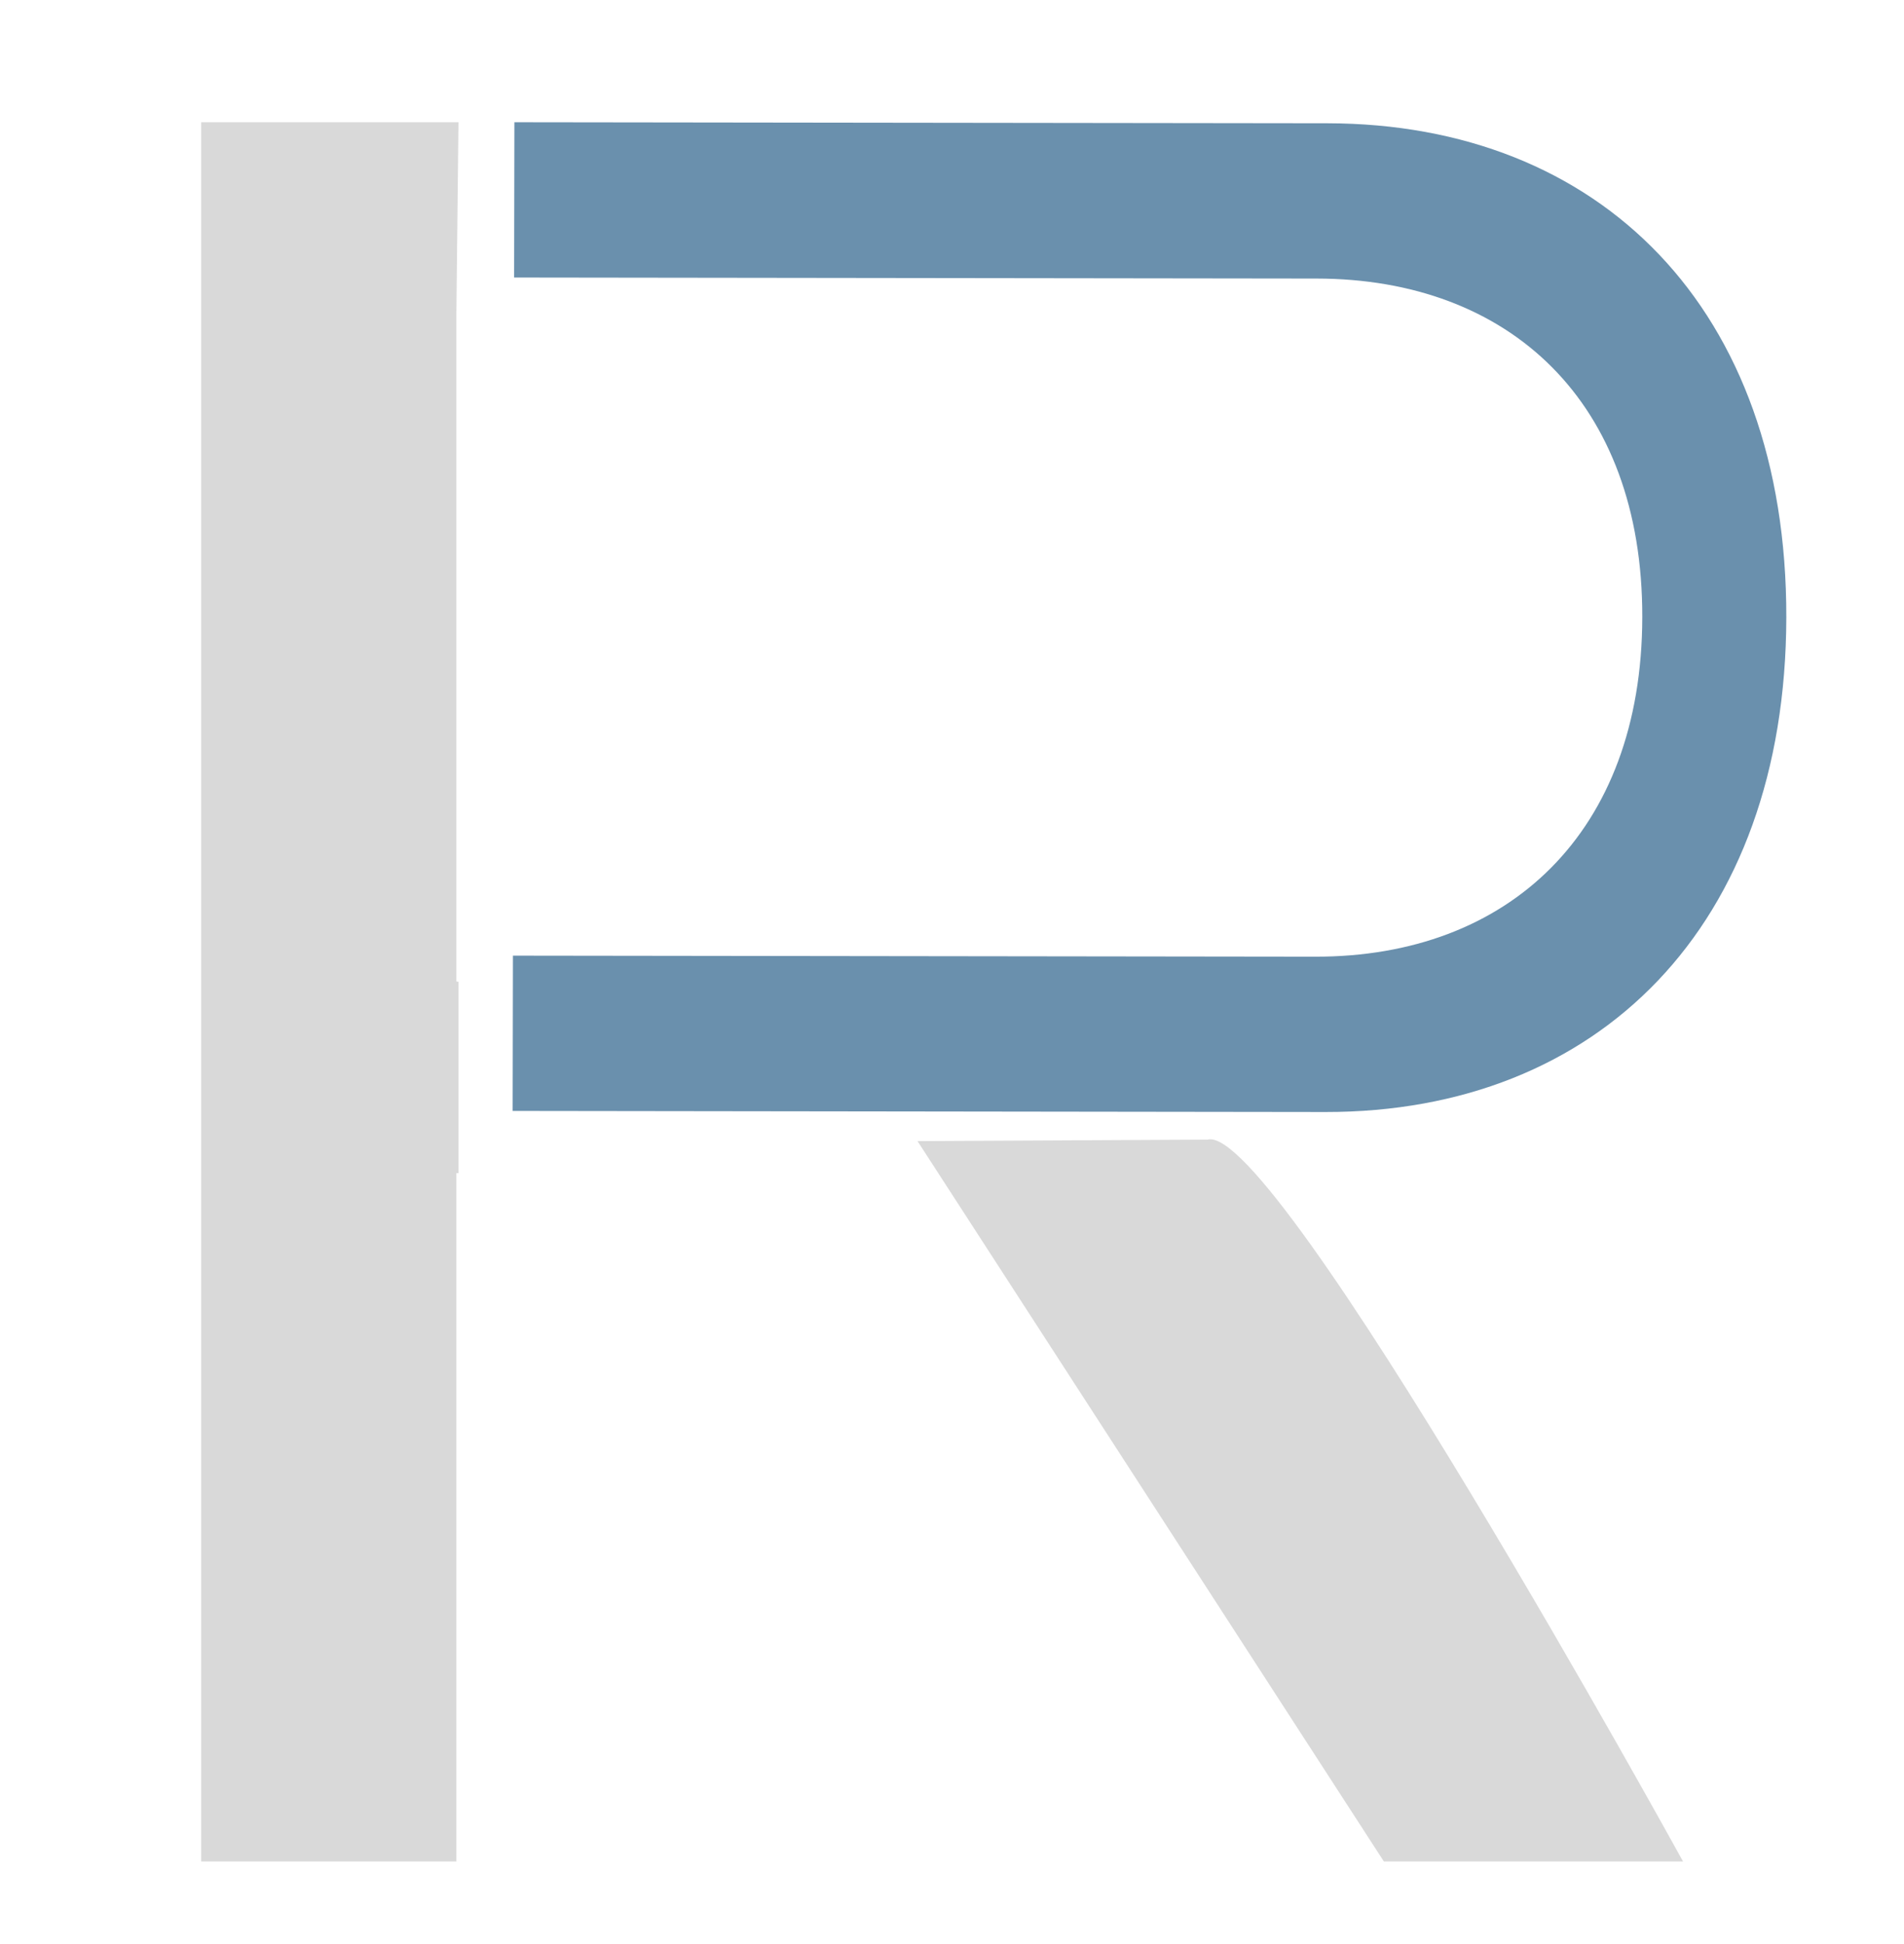
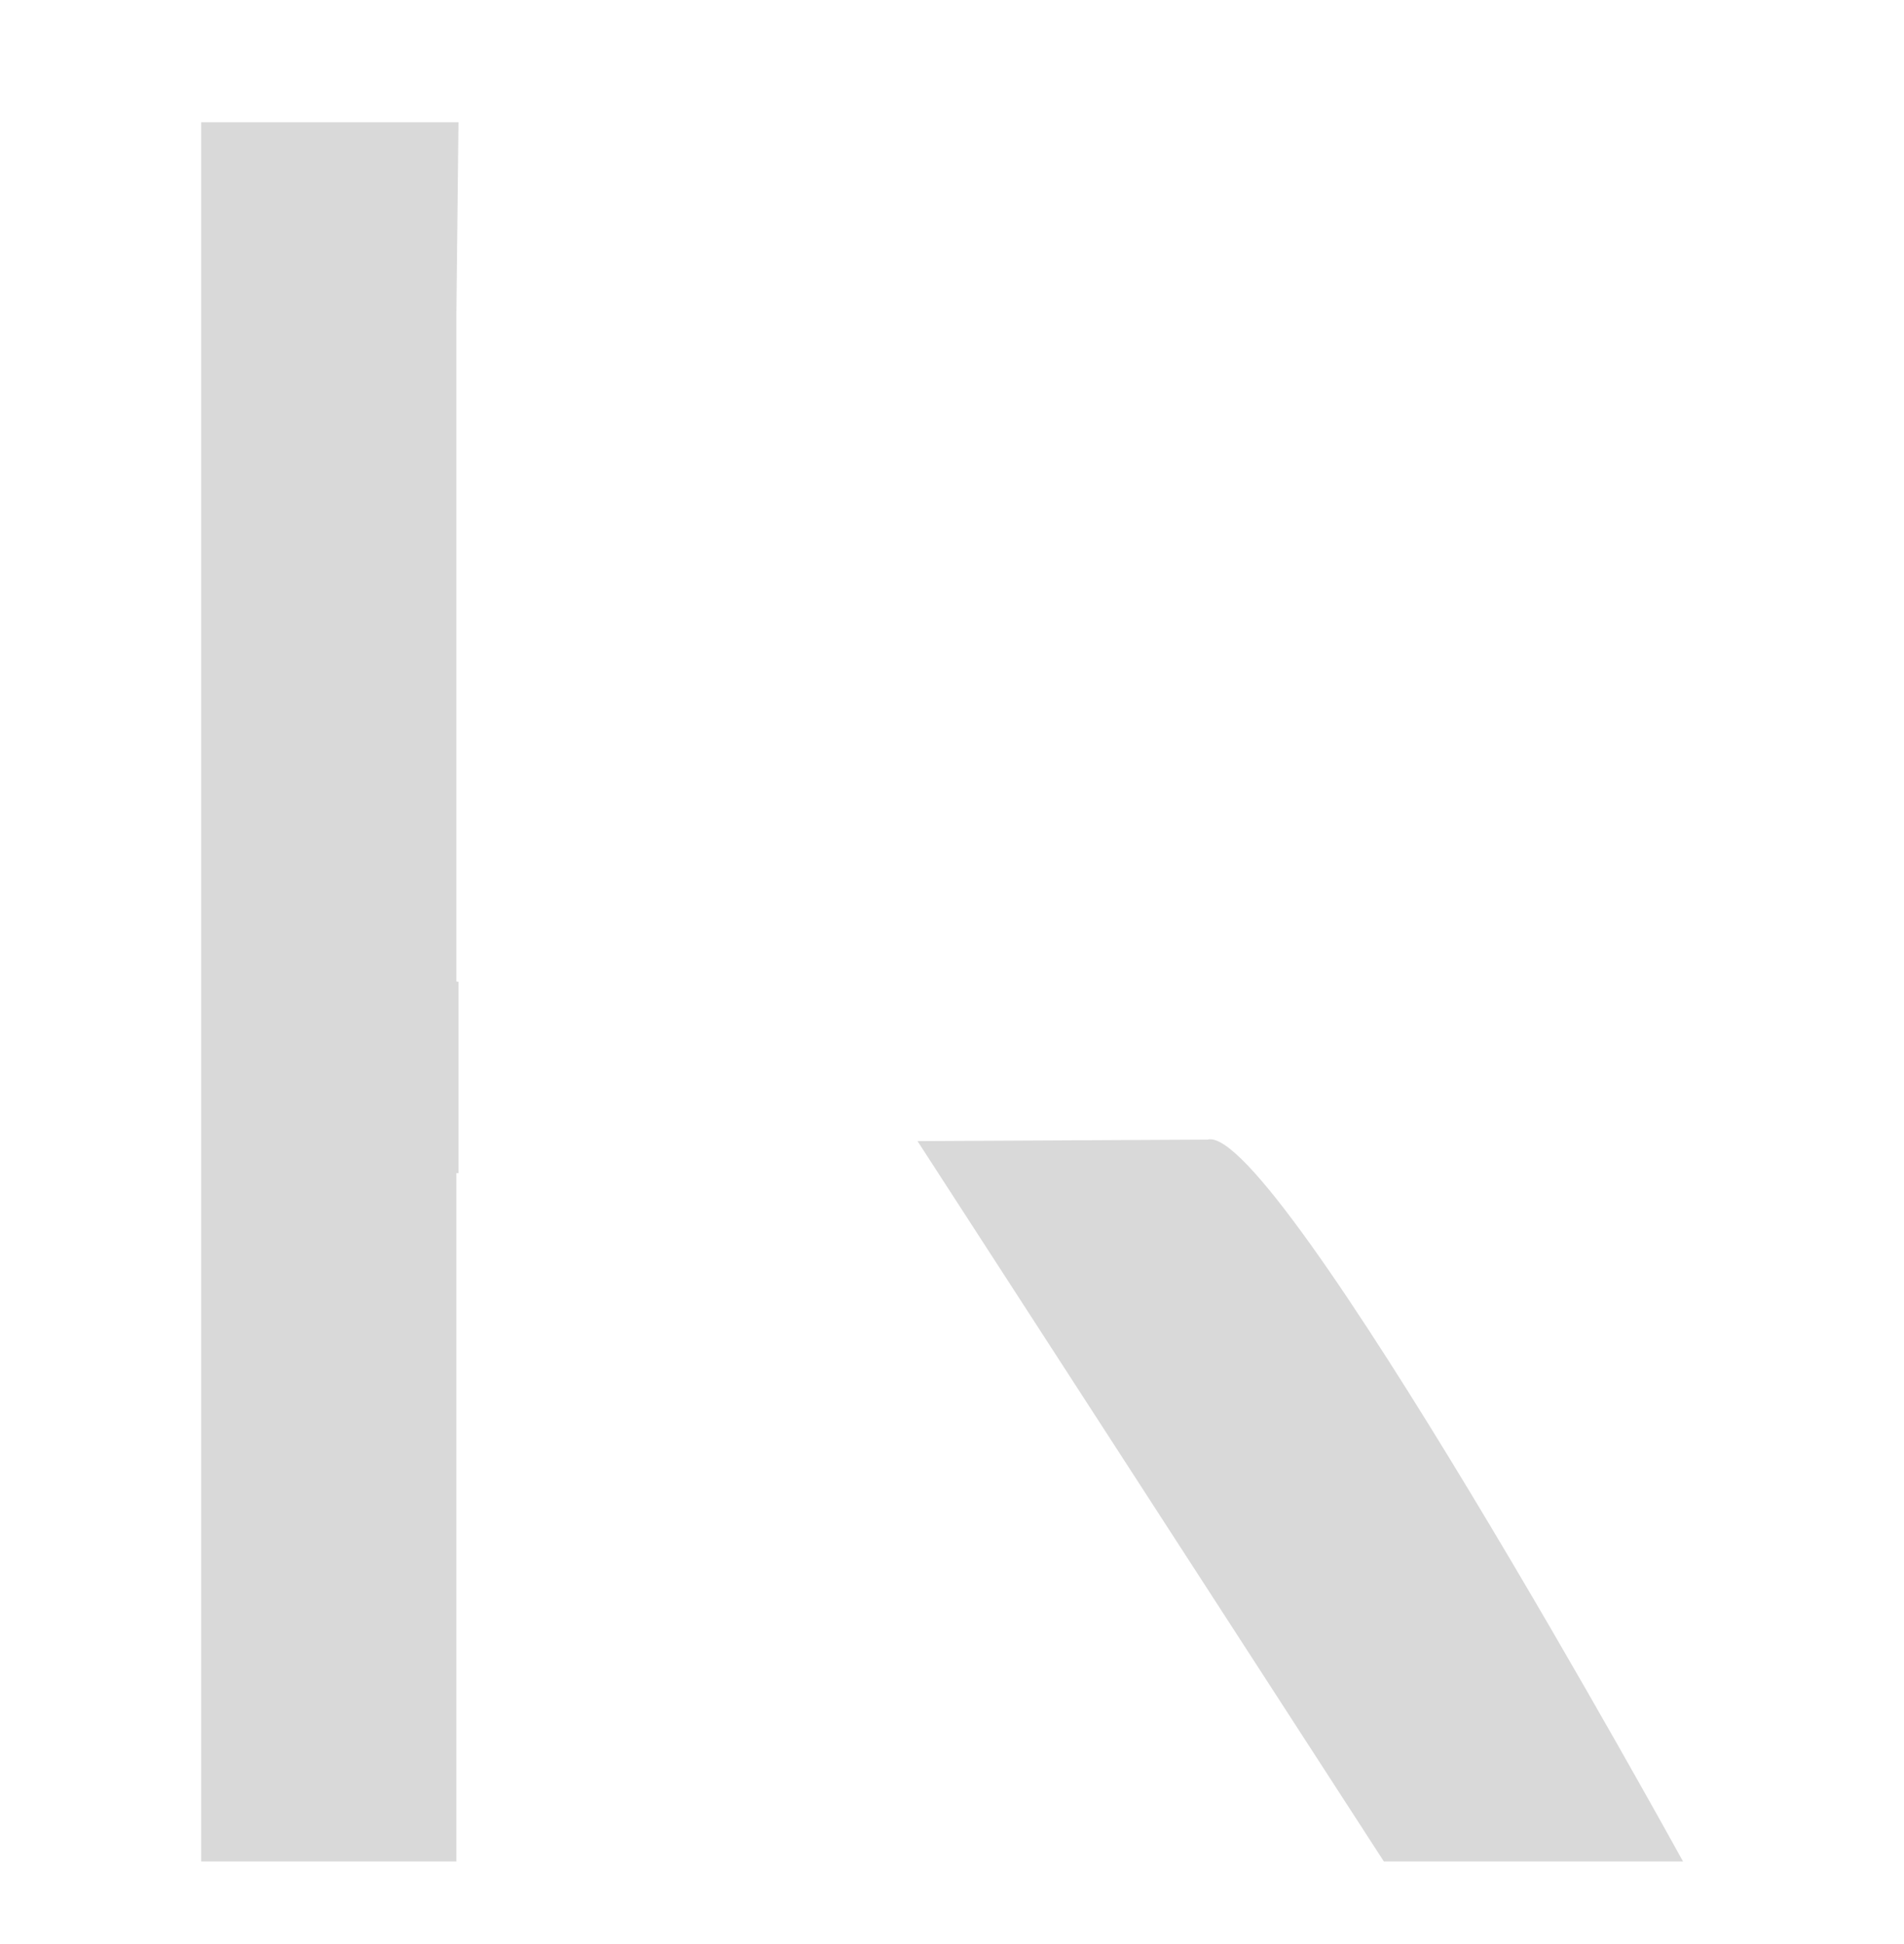
<svg xmlns="http://www.w3.org/2000/svg" width="48" height="49" xml:space="preserve" overflow="hidden">
  <g transform="translate(-456 -245)">
    <g>
      <g>
        <g>
          <g>
-             <path d="M501.033 260.561C501.047 252.776 496.331 248.116 489.463 248.107L468.968 248.081 468.961 251.995 489.194 252.021C494.049 252.027 497.412 255.119 497.402 260.556 497.393 265.992 494.019 269.119 489.163 269.113L468.931 269.087 468.924 273.001 489.418 273.028C496.286 273.036 501.019 268.345 501.033 260.561Z" fill="#6A90AD" fill-rule="nonzero" fill-opacity="1" />
            <path d="M461.072 248.081 461.072 291.919 467.505 291.919 467.505 274.569 467.558 274.569 467.558 269.746 467.505 269.738 467.505 252.942 467.558 248.081 461.072 248.081ZM486.444 273.724 479.131 273.762 490.888 291.919 498.43 291.919C498.43 291.919 488.167 273.261 486.444 273.724Z" fill="#D9D9D9" fill-rule="nonzero" fill-opacity="1" />
          </g>
        </g>
      </g>
    </g>
  </g>
</svg>